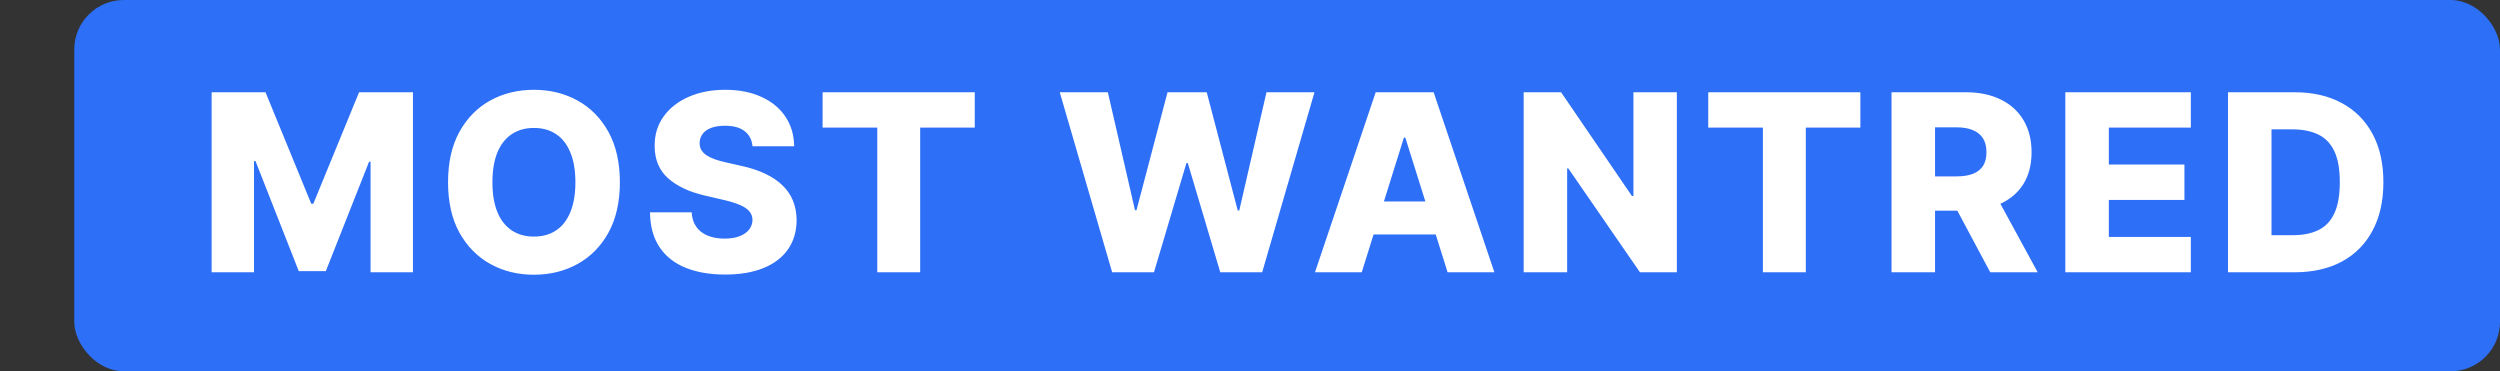
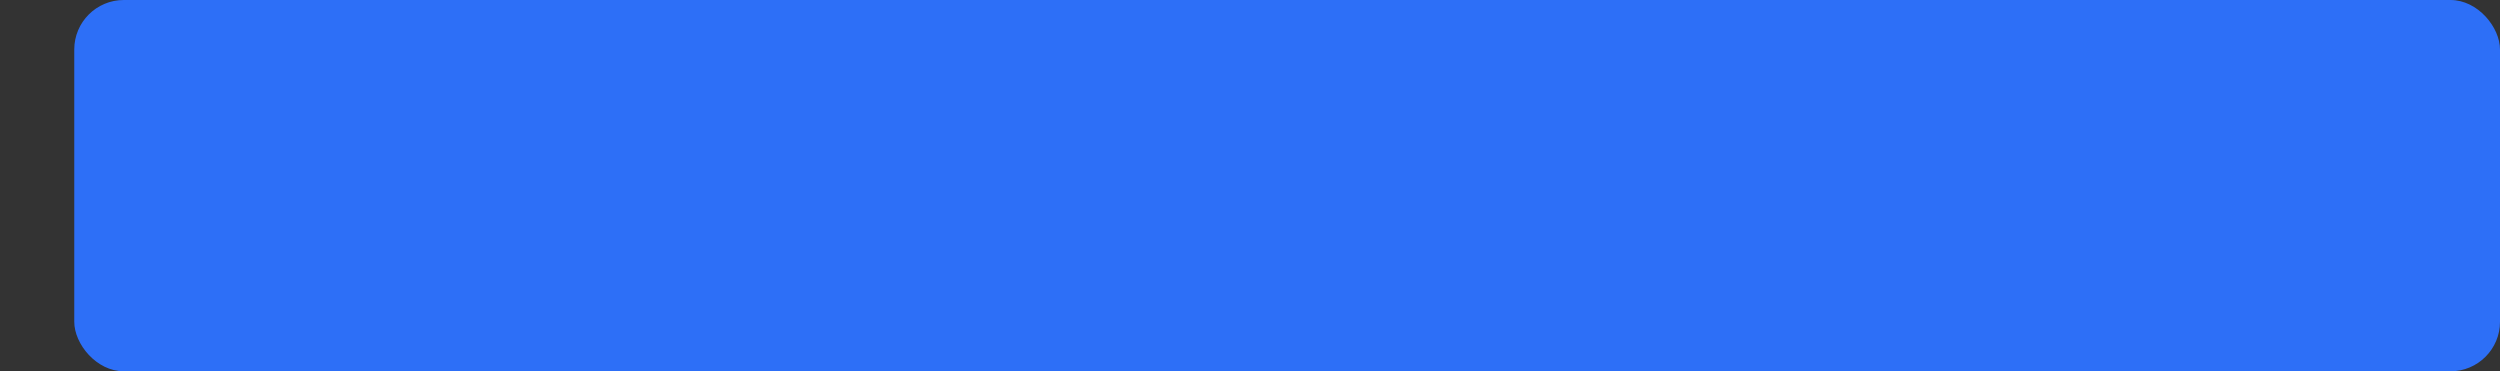
<svg xmlns="http://www.w3.org/2000/svg" width="101" height="15" viewBox="0 0 101 15" fill="none">
  <rect x="0" y="0" width="101" height="15" fill="#333333" stroke="none" />
  <rect x="3" width="98" height="15" rx="2" fill="#2D6FF7" />
-   <path d="M8.55 3.727H10.727L12.574 8.23H12.659L14.506 3.727H16.683V11H14.971V6.533H14.911L13.163 10.954H12.07L10.322 6.508H10.262V11H8.55V3.727ZM25.043 7.364C25.043 8.164 24.889 8.842 24.582 9.398C24.274 9.955 23.857 10.377 23.332 10.666C22.808 10.955 22.221 11.099 21.57 11.099C20.917 11.099 20.329 10.954 19.805 10.663C19.282 10.371 18.867 9.949 18.559 9.395C18.253 8.839 18.101 8.161 18.101 7.364C18.101 6.563 18.253 5.885 18.559 5.329C18.867 4.772 19.282 4.35 19.805 4.061C20.329 3.772 20.917 3.628 21.57 3.628C22.221 3.628 22.808 3.772 23.332 4.061C23.857 4.35 24.274 4.772 24.582 5.329C24.889 5.885 25.043 6.563 25.043 7.364ZM23.246 7.364C23.246 6.89 23.179 6.49 23.044 6.163C22.911 5.837 22.72 5.589 22.469 5.421C22.22 5.253 21.921 5.169 21.57 5.169C21.222 5.169 20.923 5.253 20.672 5.421C20.421 5.589 20.228 5.837 20.093 6.163C19.96 6.49 19.894 6.89 19.894 7.364C19.894 7.837 19.96 8.237 20.093 8.564C20.228 8.891 20.421 9.138 20.672 9.306C20.923 9.474 21.222 9.558 21.57 9.558C21.921 9.558 22.22 9.474 22.469 9.306C22.72 9.138 22.911 8.891 23.044 8.564C23.179 8.237 23.246 7.837 23.246 7.364ZM30.401 5.908C30.377 5.647 30.272 5.445 30.085 5.3C29.9 5.154 29.636 5.08 29.293 5.08C29.065 5.08 28.876 5.11 28.724 5.169C28.573 5.228 28.459 5.31 28.384 5.414C28.308 5.516 28.269 5.633 28.266 5.766C28.262 5.875 28.283 5.97 28.33 6.053C28.38 6.136 28.451 6.21 28.543 6.273C28.638 6.335 28.752 6.389 28.884 6.437C29.017 6.484 29.166 6.526 29.332 6.561L29.957 6.703C30.317 6.781 30.634 6.885 30.909 7.016C31.186 7.146 31.418 7.301 31.605 7.481C31.794 7.661 31.937 7.868 32.034 8.102C32.131 8.337 32.181 8.599 32.183 8.891C32.181 9.35 32.065 9.744 31.835 10.073C31.606 10.402 31.275 10.654 30.845 10.829C30.416 11.005 29.899 11.092 29.293 11.092C28.684 11.092 28.154 11.001 27.702 10.819C27.25 10.637 26.898 10.36 26.647 9.988C26.396 9.616 26.267 9.146 26.26 8.578H27.943C27.957 8.812 28.02 9.008 28.131 9.164C28.243 9.32 28.395 9.439 28.59 9.519C28.786 9.6 29.013 9.64 29.271 9.64C29.508 9.64 29.709 9.608 29.875 9.544C30.043 9.48 30.172 9.391 30.262 9.278C30.352 9.164 30.398 9.034 30.401 8.887C30.398 8.75 30.356 8.633 30.273 8.536C30.19 8.436 30.062 8.351 29.889 8.28C29.719 8.206 29.501 8.139 29.236 8.077L28.476 7.9C27.846 7.755 27.35 7.522 26.988 7.2C26.626 6.876 26.446 6.438 26.448 5.886C26.446 5.437 26.567 5.042 26.811 4.704C27.054 4.365 27.392 4.101 27.823 3.912C28.253 3.723 28.745 3.628 29.296 3.628C29.86 3.628 30.349 3.724 30.763 3.915C31.18 4.105 31.503 4.371 31.732 4.714C31.962 5.058 32.079 5.455 32.084 5.908H30.401ZM33.233 5.155V3.727H39.38V5.155H37.175V11H35.442V5.155H33.233ZM44.931 11L42.814 3.727H44.757L45.854 8.493H45.914L47.168 3.727H48.752L50.005 8.504H50.066L51.166 3.727H53.105L50.992 11H49.299L47.988 6.589H47.931L46.621 11H44.931ZM55.014 11H53.125L55.578 3.727H57.919L60.373 11H58.483L56.775 5.56H56.718L55.014 11ZM54.762 8.138H58.711V9.473H54.762V8.138ZM67.745 3.727V11H66.254L63.359 6.803H63.313V11H61.556V3.727H63.068L65.93 7.918H65.991V3.727H67.745ZM69.013 5.155V3.727H75.159V5.155H72.954V11H71.221V5.155H69.013ZM76.418 11V3.727H79.422C79.967 3.727 80.437 3.826 80.832 4.022C81.23 4.216 81.536 4.495 81.752 4.86C81.967 5.222 82.075 5.652 82.075 6.149C82.075 6.653 81.965 7.082 81.745 7.435C81.525 7.785 81.212 8.053 80.807 8.237C80.402 8.42 79.923 8.511 79.369 8.511H77.469V7.126H79.042C79.307 7.126 79.529 7.091 79.706 7.023C79.886 6.952 80.022 6.845 80.115 6.703C80.207 6.559 80.253 6.374 80.253 6.149C80.253 5.924 80.207 5.738 80.115 5.592C80.022 5.442 79.886 5.331 79.706 5.258C79.526 5.182 79.305 5.144 79.042 5.144H78.176V11H76.418ZM80.513 7.676L82.323 11H80.406L78.63 7.676H80.513ZM83.439 11V3.727H88.51V5.155H85.197V6.646H88.251V8.077H85.197V9.572H88.51V11H83.439ZM92.699 11H90.011V3.727H92.696C93.437 3.727 94.075 3.873 94.61 4.164C95.147 4.453 95.561 4.87 95.853 5.414C96.144 5.956 96.289 6.605 96.289 7.36C96.289 8.118 96.144 8.769 95.853 9.313C95.564 9.858 95.151 10.276 94.613 10.567C94.076 10.856 93.438 11 92.699 11ZM91.769 9.501H92.632C93.039 9.501 93.383 9.433 93.665 9.295C93.949 9.156 94.163 8.93 94.308 8.617C94.455 8.302 94.528 7.883 94.528 7.36C94.528 6.837 94.455 6.42 94.308 6.11C94.161 5.798 93.945 5.573 93.658 5.435C93.374 5.296 93.023 5.226 92.607 5.226H91.769V9.501Z" fill="white" />
</svg>